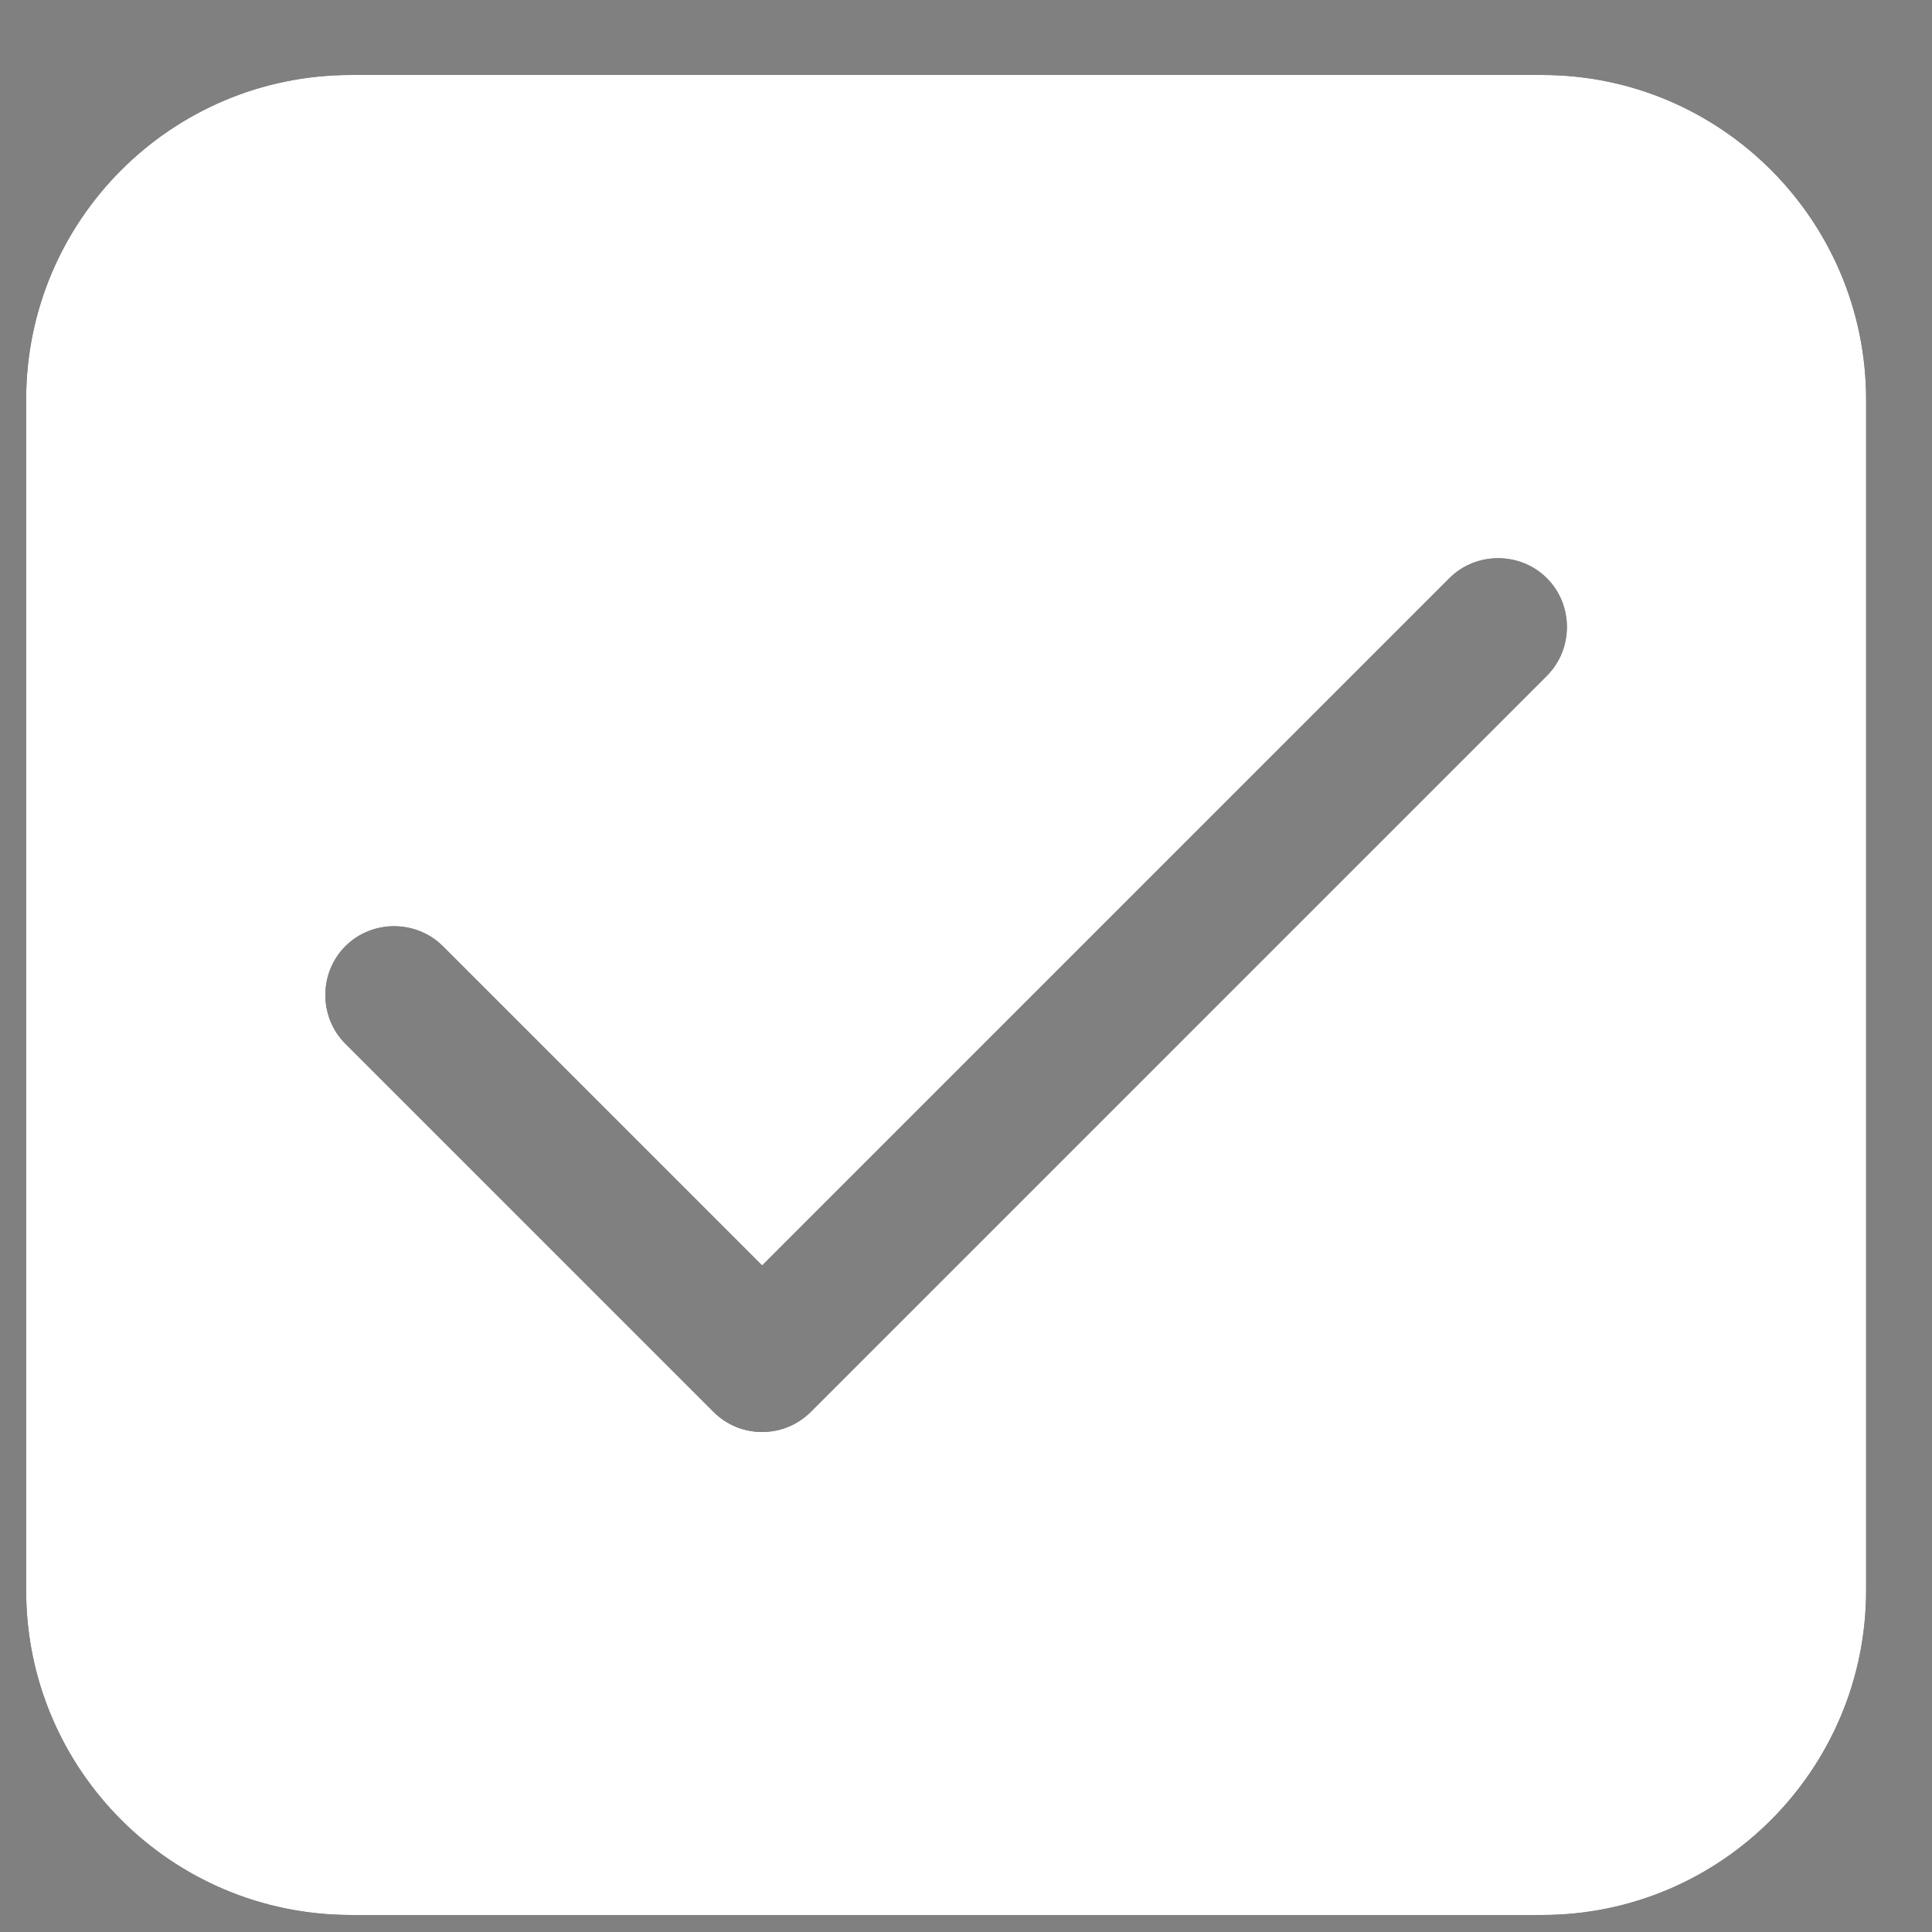
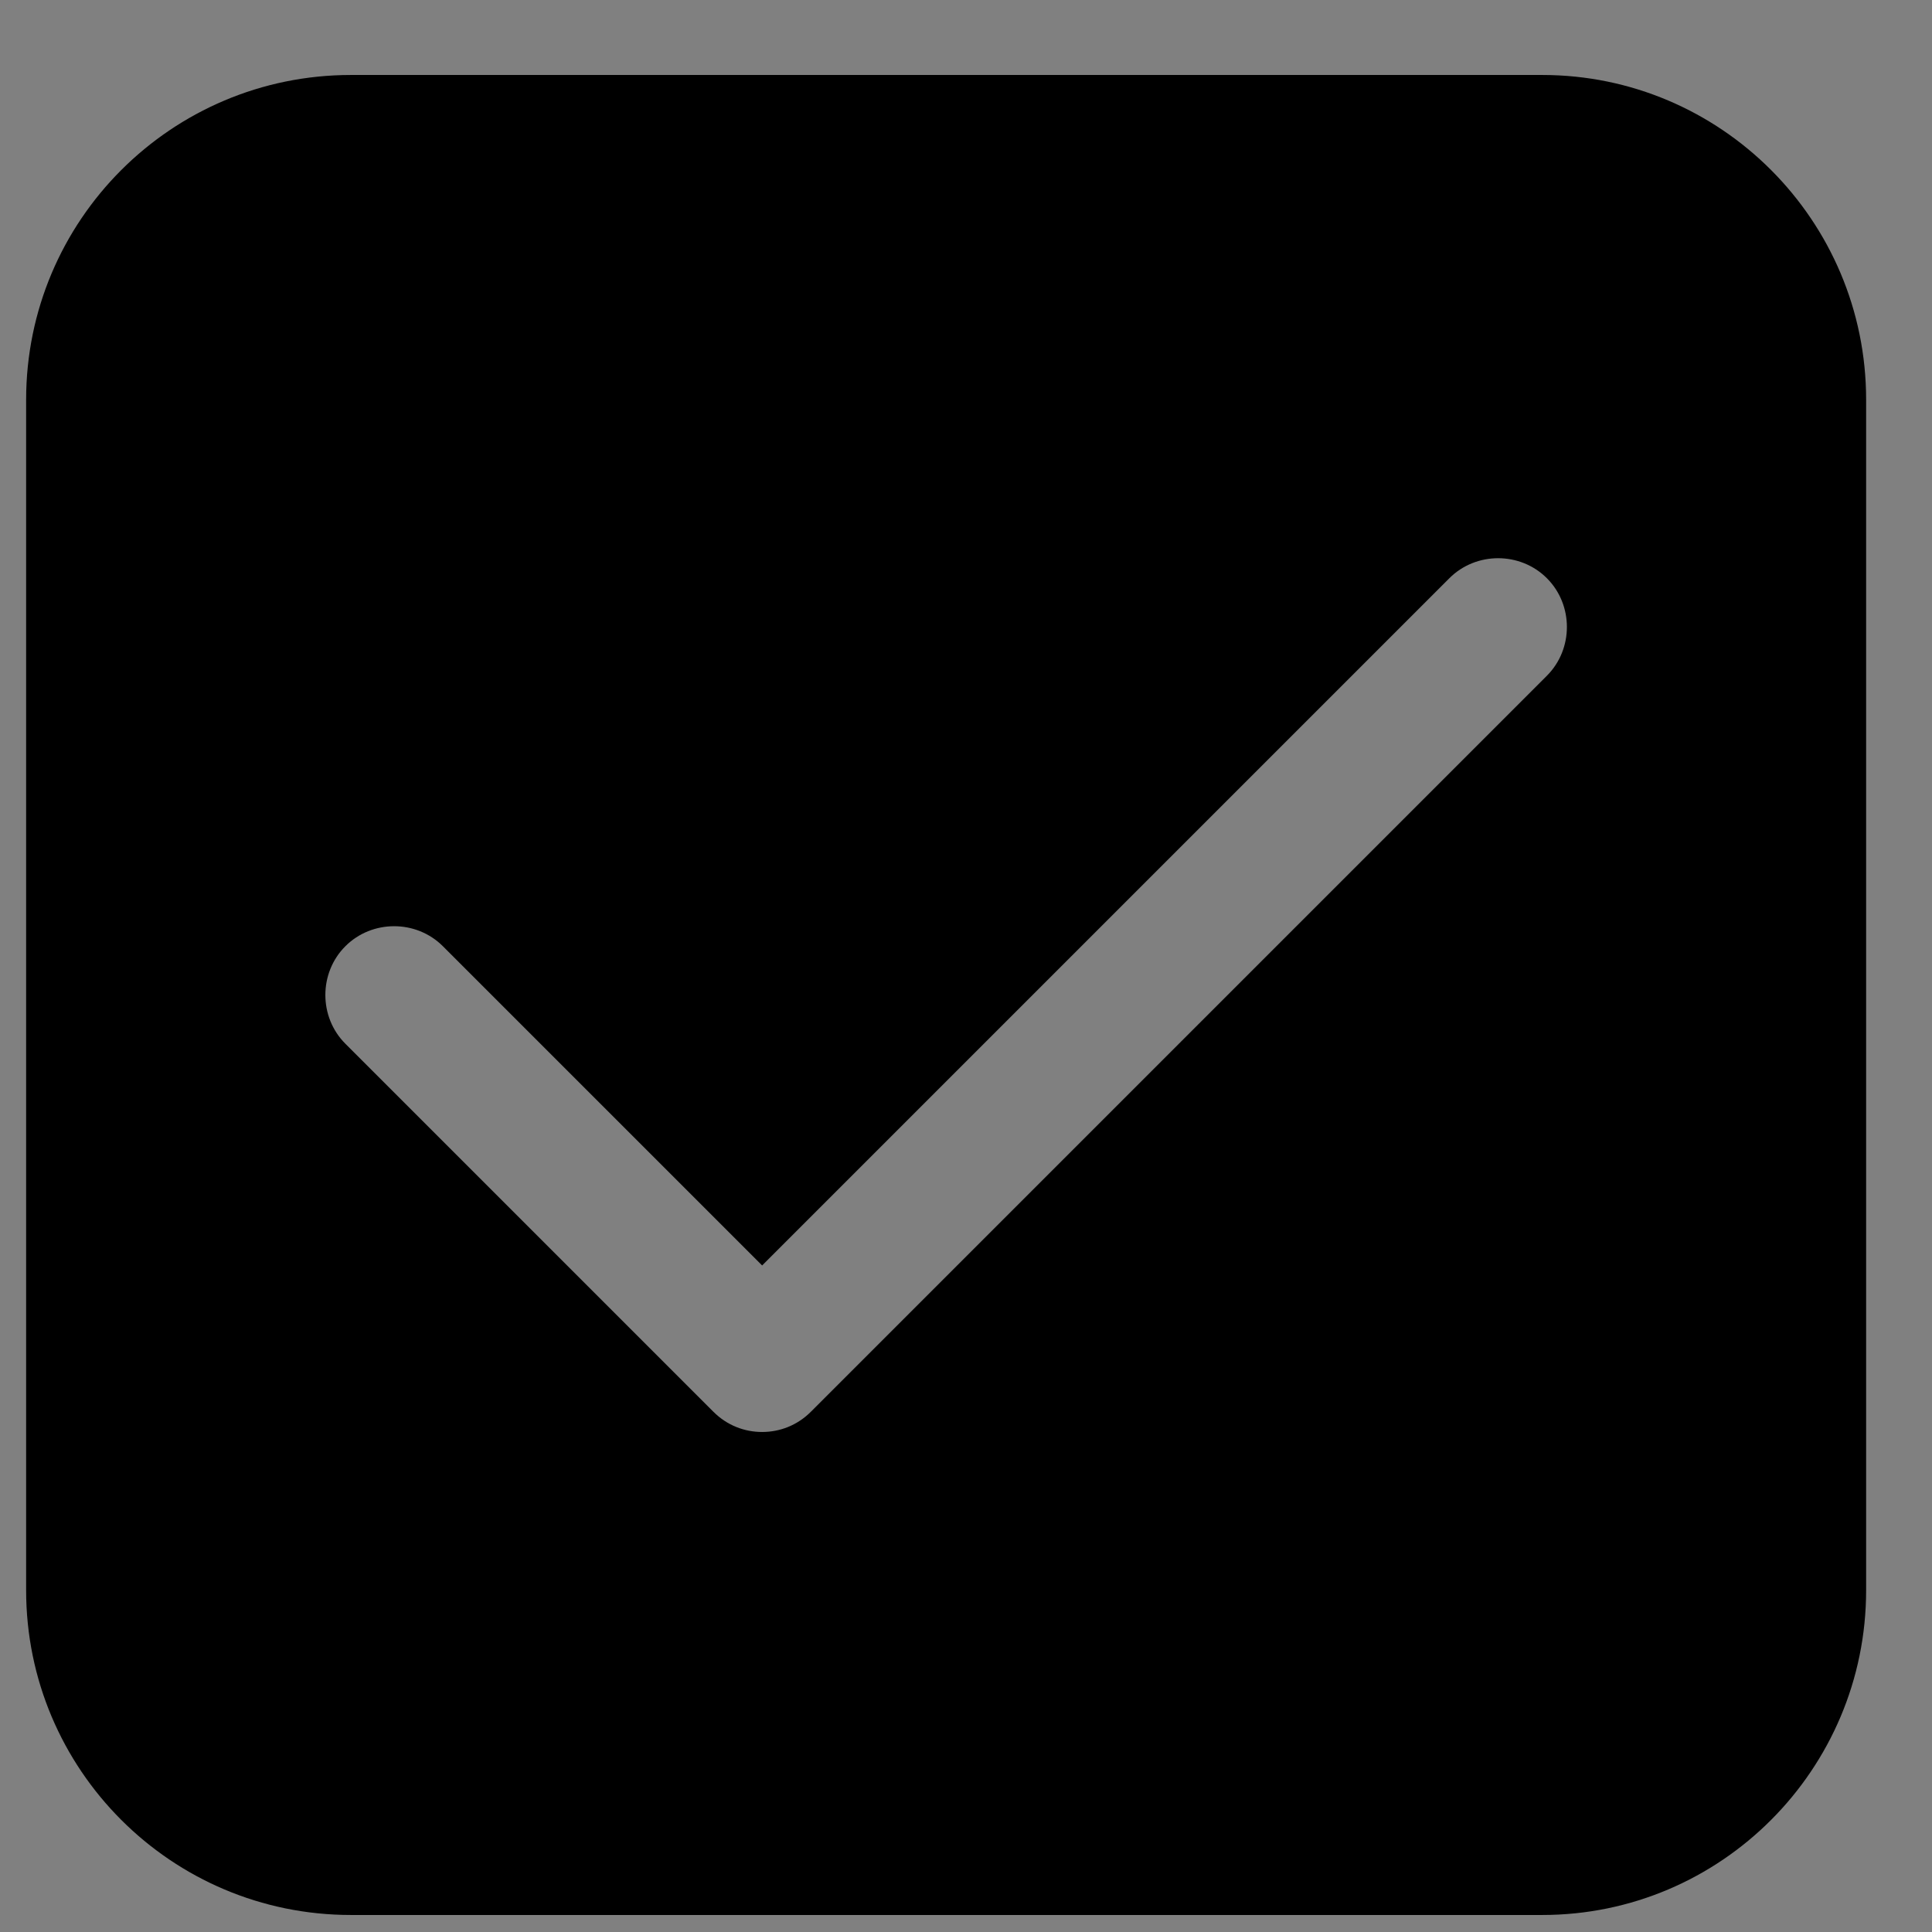
<svg xmlns="http://www.w3.org/2000/svg" width="21" height="21" viewBox="0 0 21 21" fill="none">
  <rect x="0" y="0" width="21" height="21" fill="#808080" stroke="none" />
-   <path d="M16.764 0.815H3.814C1.864 0.815 0.284 2.395 0.284 4.345V17.285C0.284 19.235 1.864 20.815 3.814 20.815H16.764C18.704 20.815 20.284 19.235 20.284 17.285V4.345C20.284 2.395 18.704 0.815 16.764 0.815ZM16.814 7.345L8.814 15.345C8.664 15.495 8.474 15.565 8.284 15.565C8.094 15.565 7.904 15.495 7.754 15.345L3.754 11.345C3.464 11.055 3.464 10.575 3.754 10.285C4.044 9.995 4.524 9.995 4.814 10.285L8.284 13.755L15.754 6.285C16.044 5.995 16.524 5.995 16.814 6.285C17.104 6.575 17.104 7.055 16.814 7.345Z" fill="black" />
-   <path d="M16.764 0.815H3.814C1.864 0.815 0.284 2.395 0.284 4.345V17.285C0.284 19.235 1.864 20.815 3.814 20.815H16.764C18.704 20.815 20.284 19.235 20.284 17.285V4.345C20.284 2.395 18.704 0.815 16.764 0.815ZM16.814 7.345L8.814 15.345C8.664 15.495 8.474 15.565 8.284 15.565C8.094 15.565 7.904 15.495 7.754 15.345L3.754 11.345C3.464 11.055 3.464 10.575 3.754 10.285C4.044 9.995 4.524 9.995 4.814 10.285L8.284 13.755L15.754 6.285C16.044 5.995 16.524 5.995 16.814 6.285C17.104 6.575 17.104 7.055 16.814 7.345Z" fill="white" />
+   <path d="M16.764 0.815H3.814C1.864 0.815 0.284 2.395 0.284 4.345V17.285C0.284 19.235 1.864 20.815 3.814 20.815H16.764C18.704 20.815 20.284 19.235 20.284 17.285V4.345C20.284 2.395 18.704 0.815 16.764 0.815ZM16.814 7.345L8.814 15.345C8.664 15.495 8.474 15.565 8.284 15.565C8.094 15.565 7.904 15.495 7.754 15.345L3.754 11.345C3.464 11.055 3.464 10.575 3.754 10.285C4.044 9.995 4.524 9.995 4.814 10.285L8.284 13.755L15.754 6.285C16.044 5.995 16.524 5.995 16.814 6.285C17.104 6.575 17.104 7.055 16.814 7.345" fill="black" />
</svg>